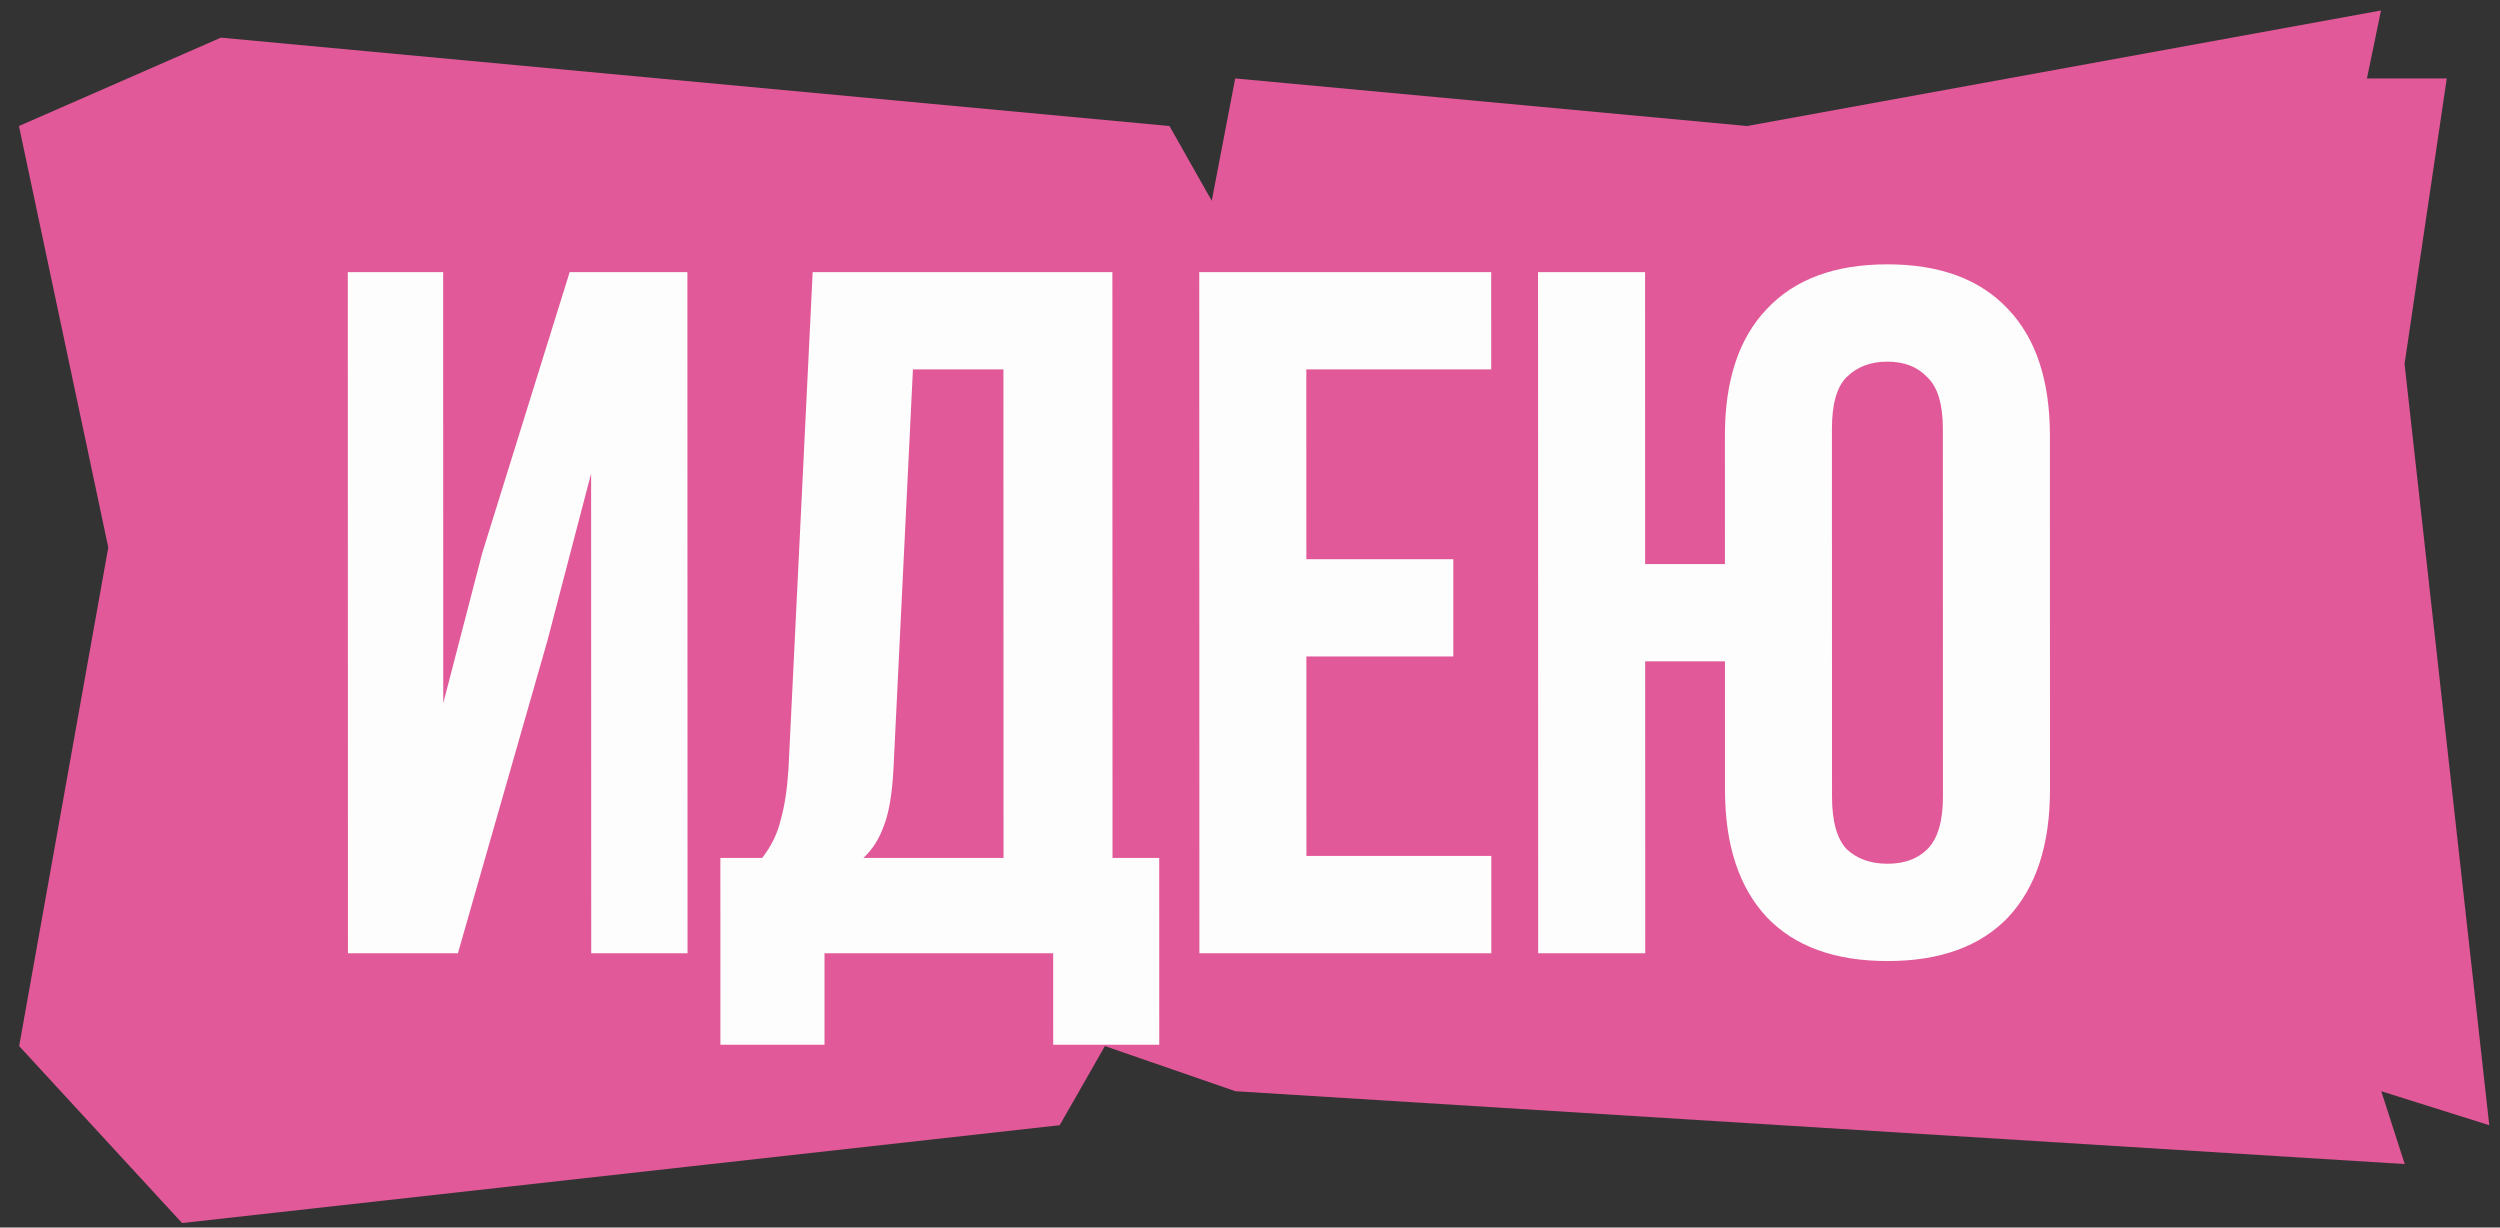
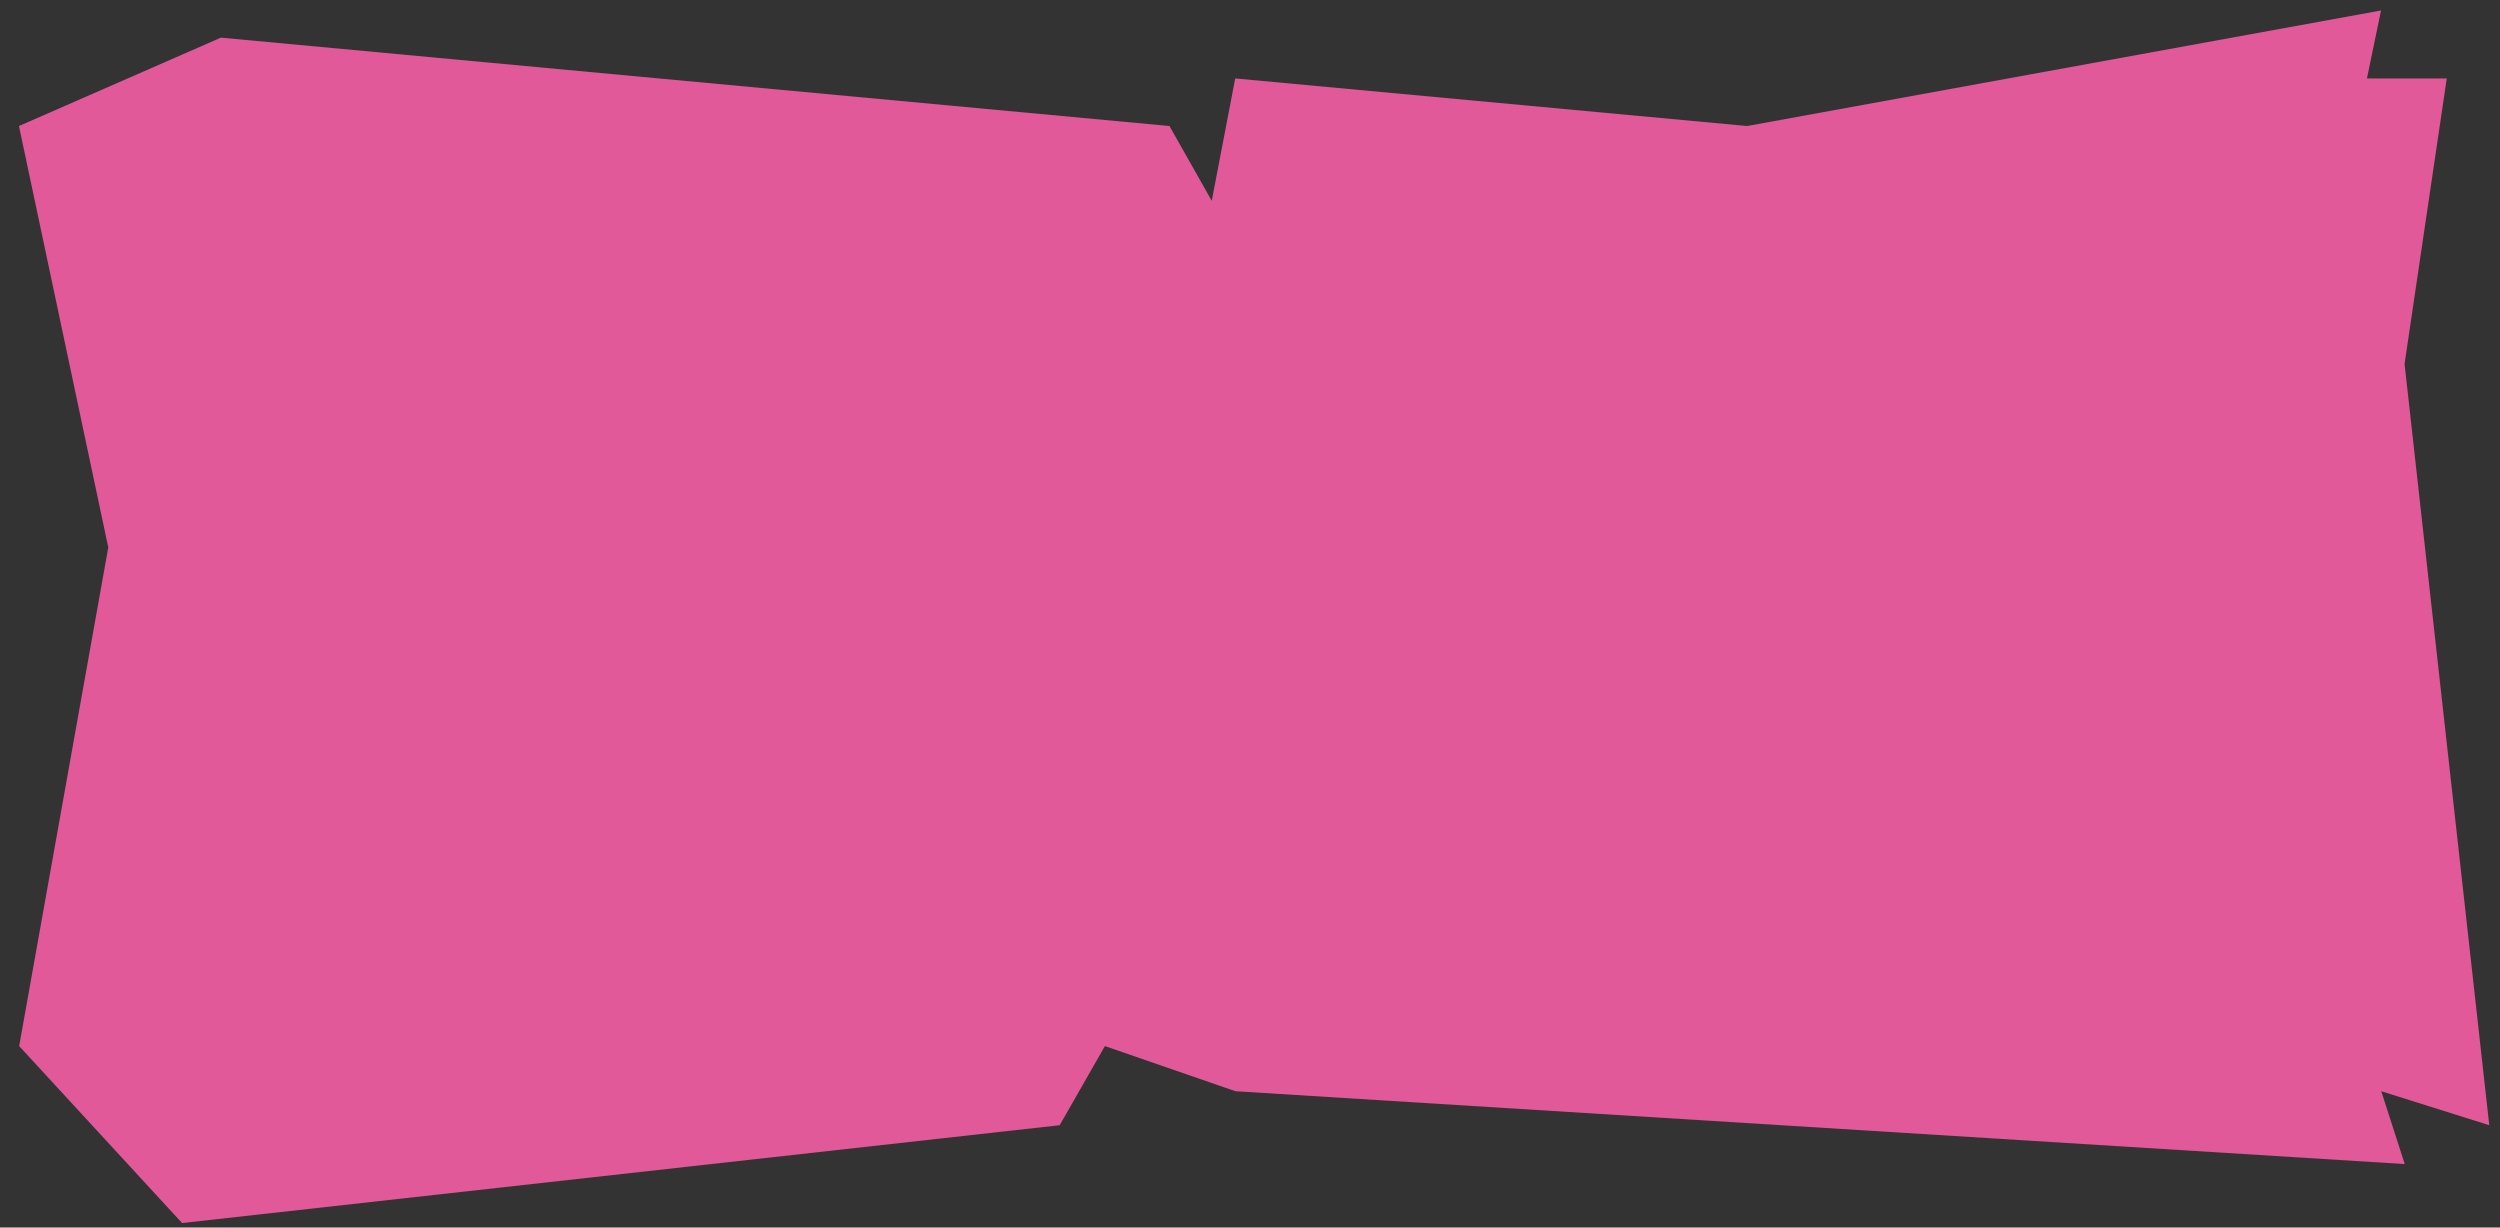
<svg xmlns="http://www.w3.org/2000/svg" width="167" height="82" viewBox="0 0 167 82" fill="none">
  <rect x="0" y="0" width="167" height="82" fill="#333333" stroke="none" />
  <path d="M7.233 36.569L1.28 69.878L12.162 81.699L70.787 75.164L73.808 69.878L82.527 72.894L160.637 77.759L159.068 72.894L166.283 75.164L160.625 24.31L163.444 5.24H158.112L159.052 0.699L116.705 8.418L82.512 5.24L80.945 13.413L78.121 8.418L14.754 2.515L1.266 8.418L7.233 36.569Z" fill="#E15998" />
-   <path d="M30.588 63.678H23.243L23.233 18.178H29.603L29.609 46.973L32.207 36.963L38.053 18.178H45.918L45.928 63.678H39.493L39.486 31.633L36.563 42.813L30.588 63.678ZM70.353 69.788L70.352 63.678H55.077L55.078 69.788H48.123L48.121 57.308H50.916C51.522 56.528 51.934 55.683 52.15 54.773C52.41 53.863 52.583 52.736 52.669 51.393L54.287 18.178H74.307L74.316 57.308H77.436L77.439 69.788H70.353ZM59.689 51.263C59.603 52.996 59.387 54.296 59.04 55.163C58.737 56.029 58.282 56.744 57.676 57.308H67.036L67.029 24.678H60.984L59.689 51.263ZM87.265 37.353H97.08L97.081 43.853H87.266L87.269 57.178H99.619L99.62 63.678H80.12L80.111 18.178H99.611L99.612 24.678H87.262L87.265 37.353ZM115.227 44.178H109.897L109.901 63.678H102.751L102.741 18.178H109.891L109.895 37.678H115.225L115.224 29.098C115.223 25.414 116.154 22.598 118.017 20.648C119.88 18.654 122.566 17.658 126.076 17.658C129.586 17.658 132.273 18.654 134.137 20.648C136 22.598 136.933 25.414 136.934 29.098L136.939 52.758C136.94 56.441 136.008 59.279 134.146 61.273C132.283 63.223 129.596 64.198 126.086 64.198C122.576 64.198 119.889 63.223 118.026 61.273C116.162 59.279 115.23 56.441 115.229 52.758L115.227 44.178ZM122.379 53.213C122.379 54.859 122.704 56.029 123.355 56.723C124.048 57.373 124.958 57.698 126.085 57.698C127.211 57.698 128.1 57.373 128.75 56.723C129.443 56.029 129.789 54.859 129.789 53.213L129.783 28.643C129.783 26.996 129.436 25.848 128.743 25.198C128.093 24.504 127.204 24.158 126.077 24.158C124.951 24.158 124.041 24.504 123.348 25.198C122.698 25.848 122.373 26.996 122.373 28.643L122.379 53.213Z" fill="#FDFDFD" />
</svg>